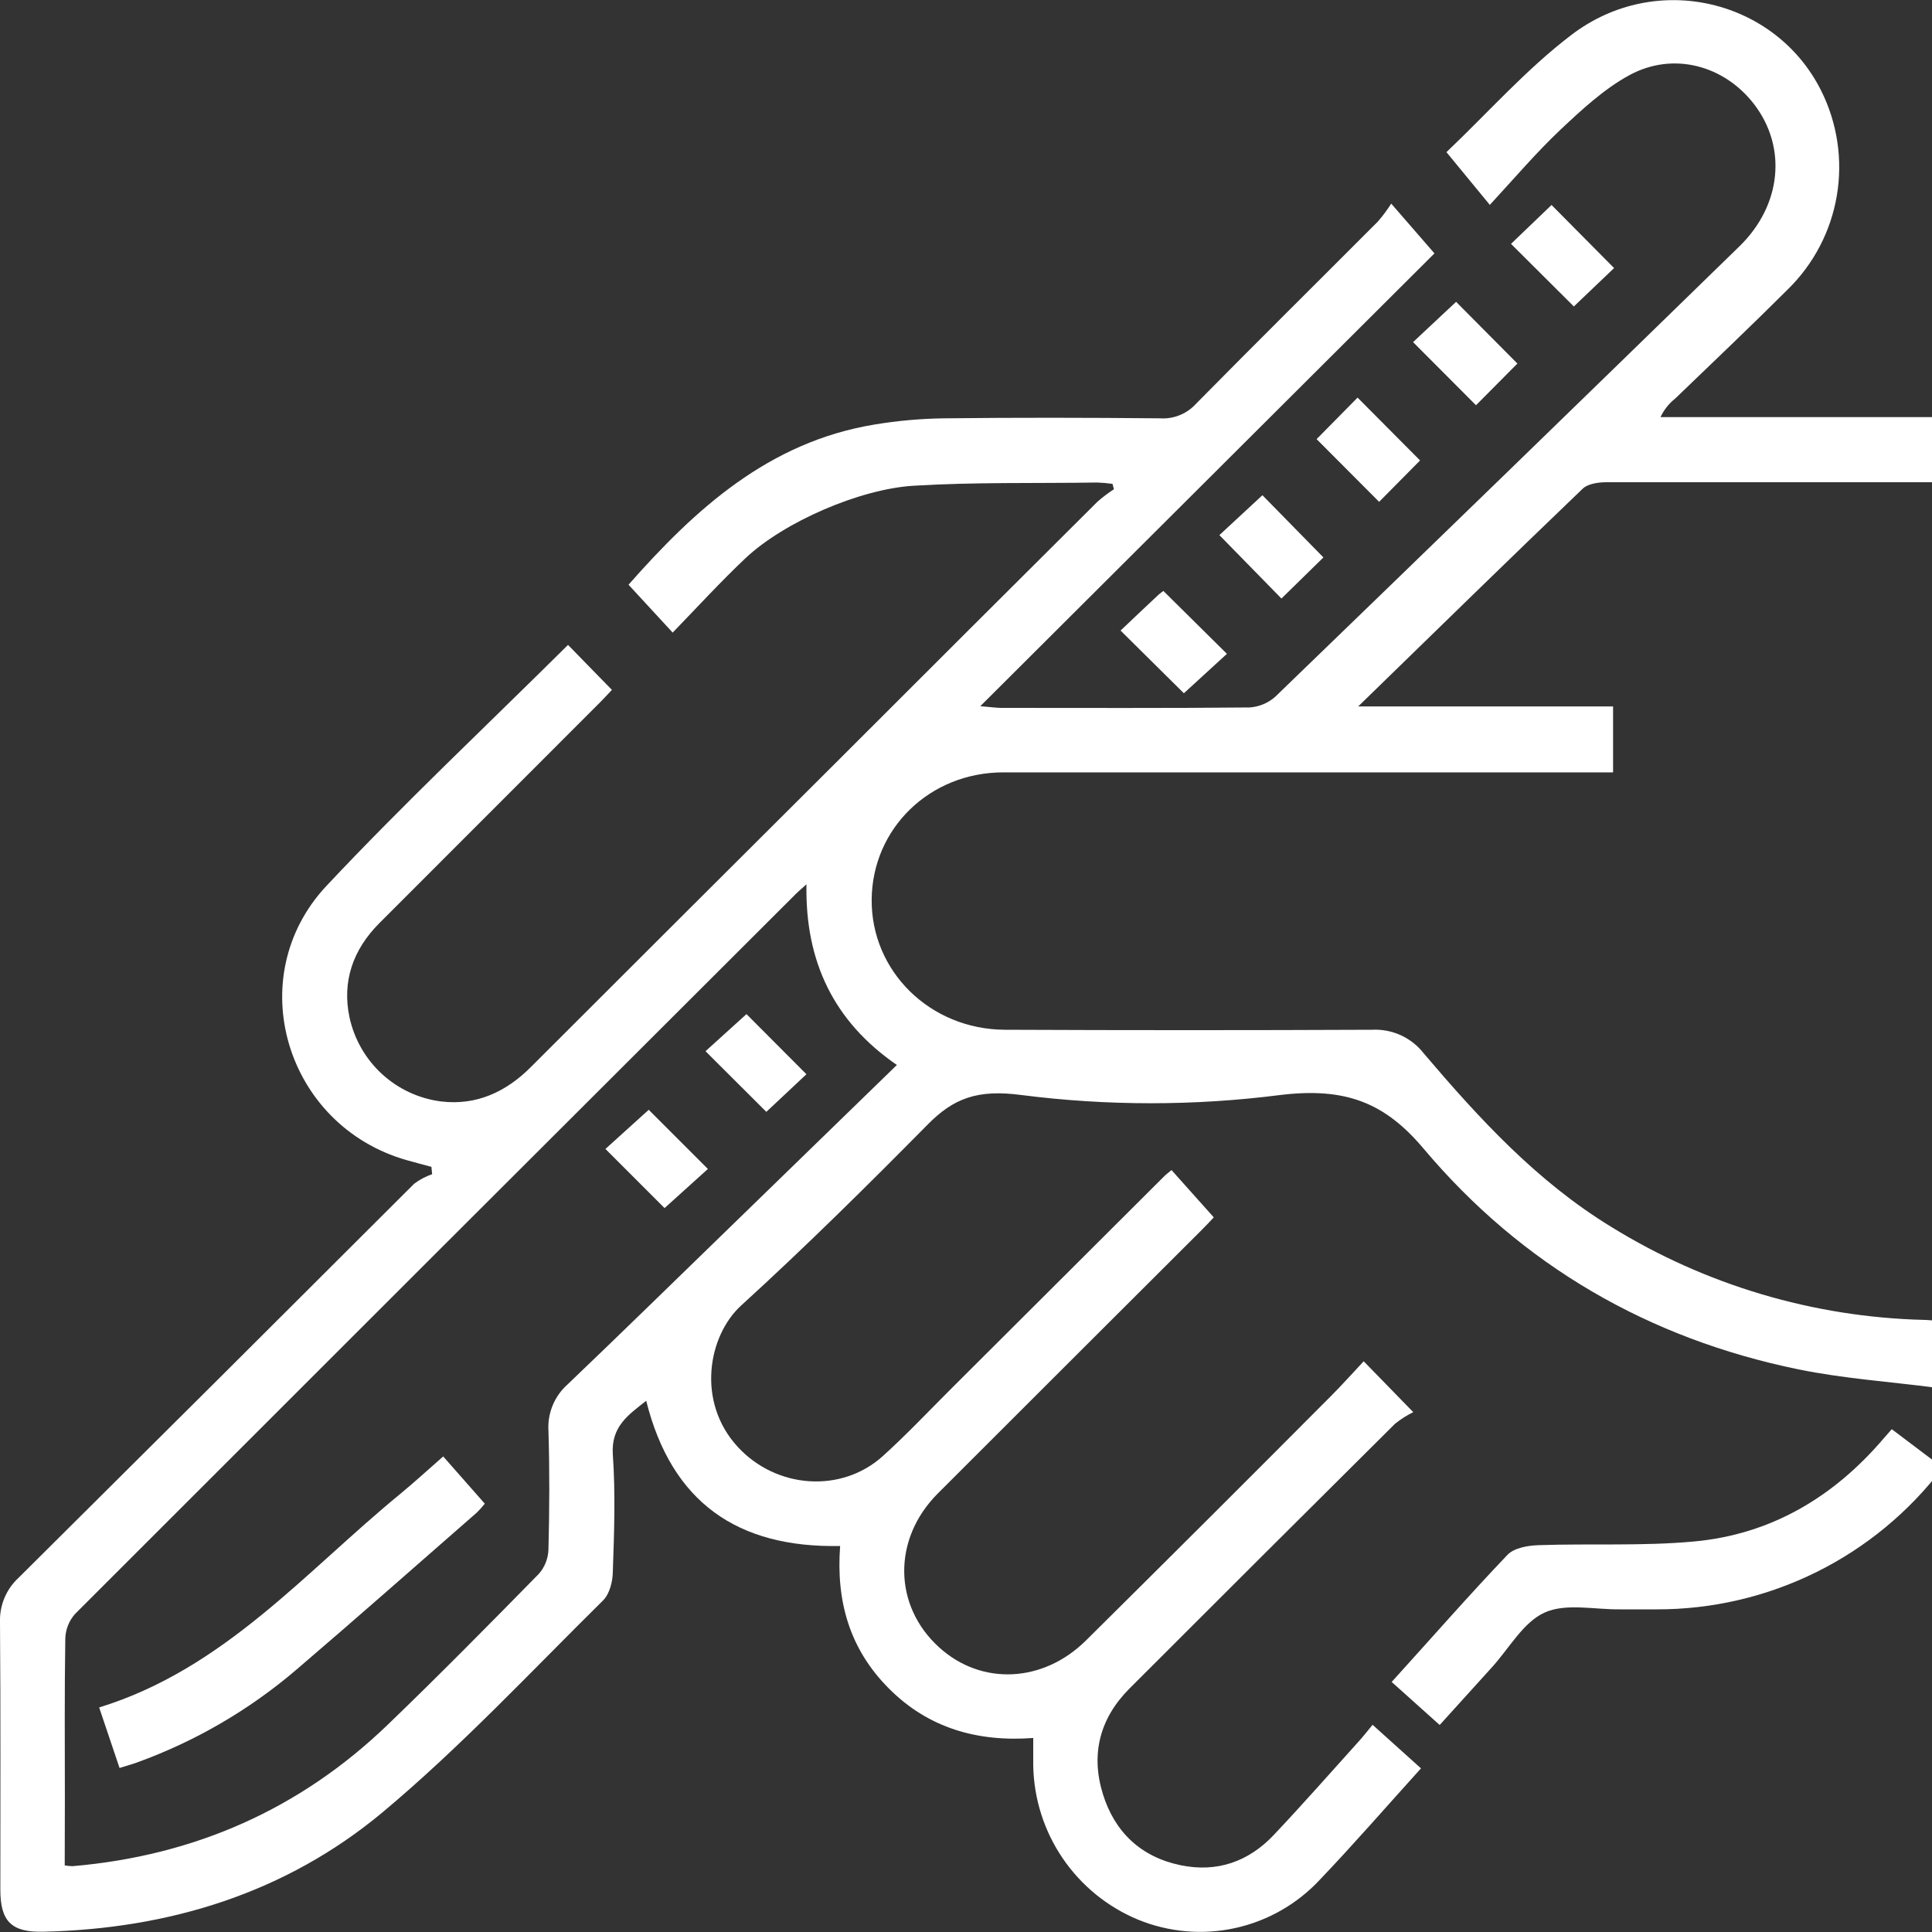
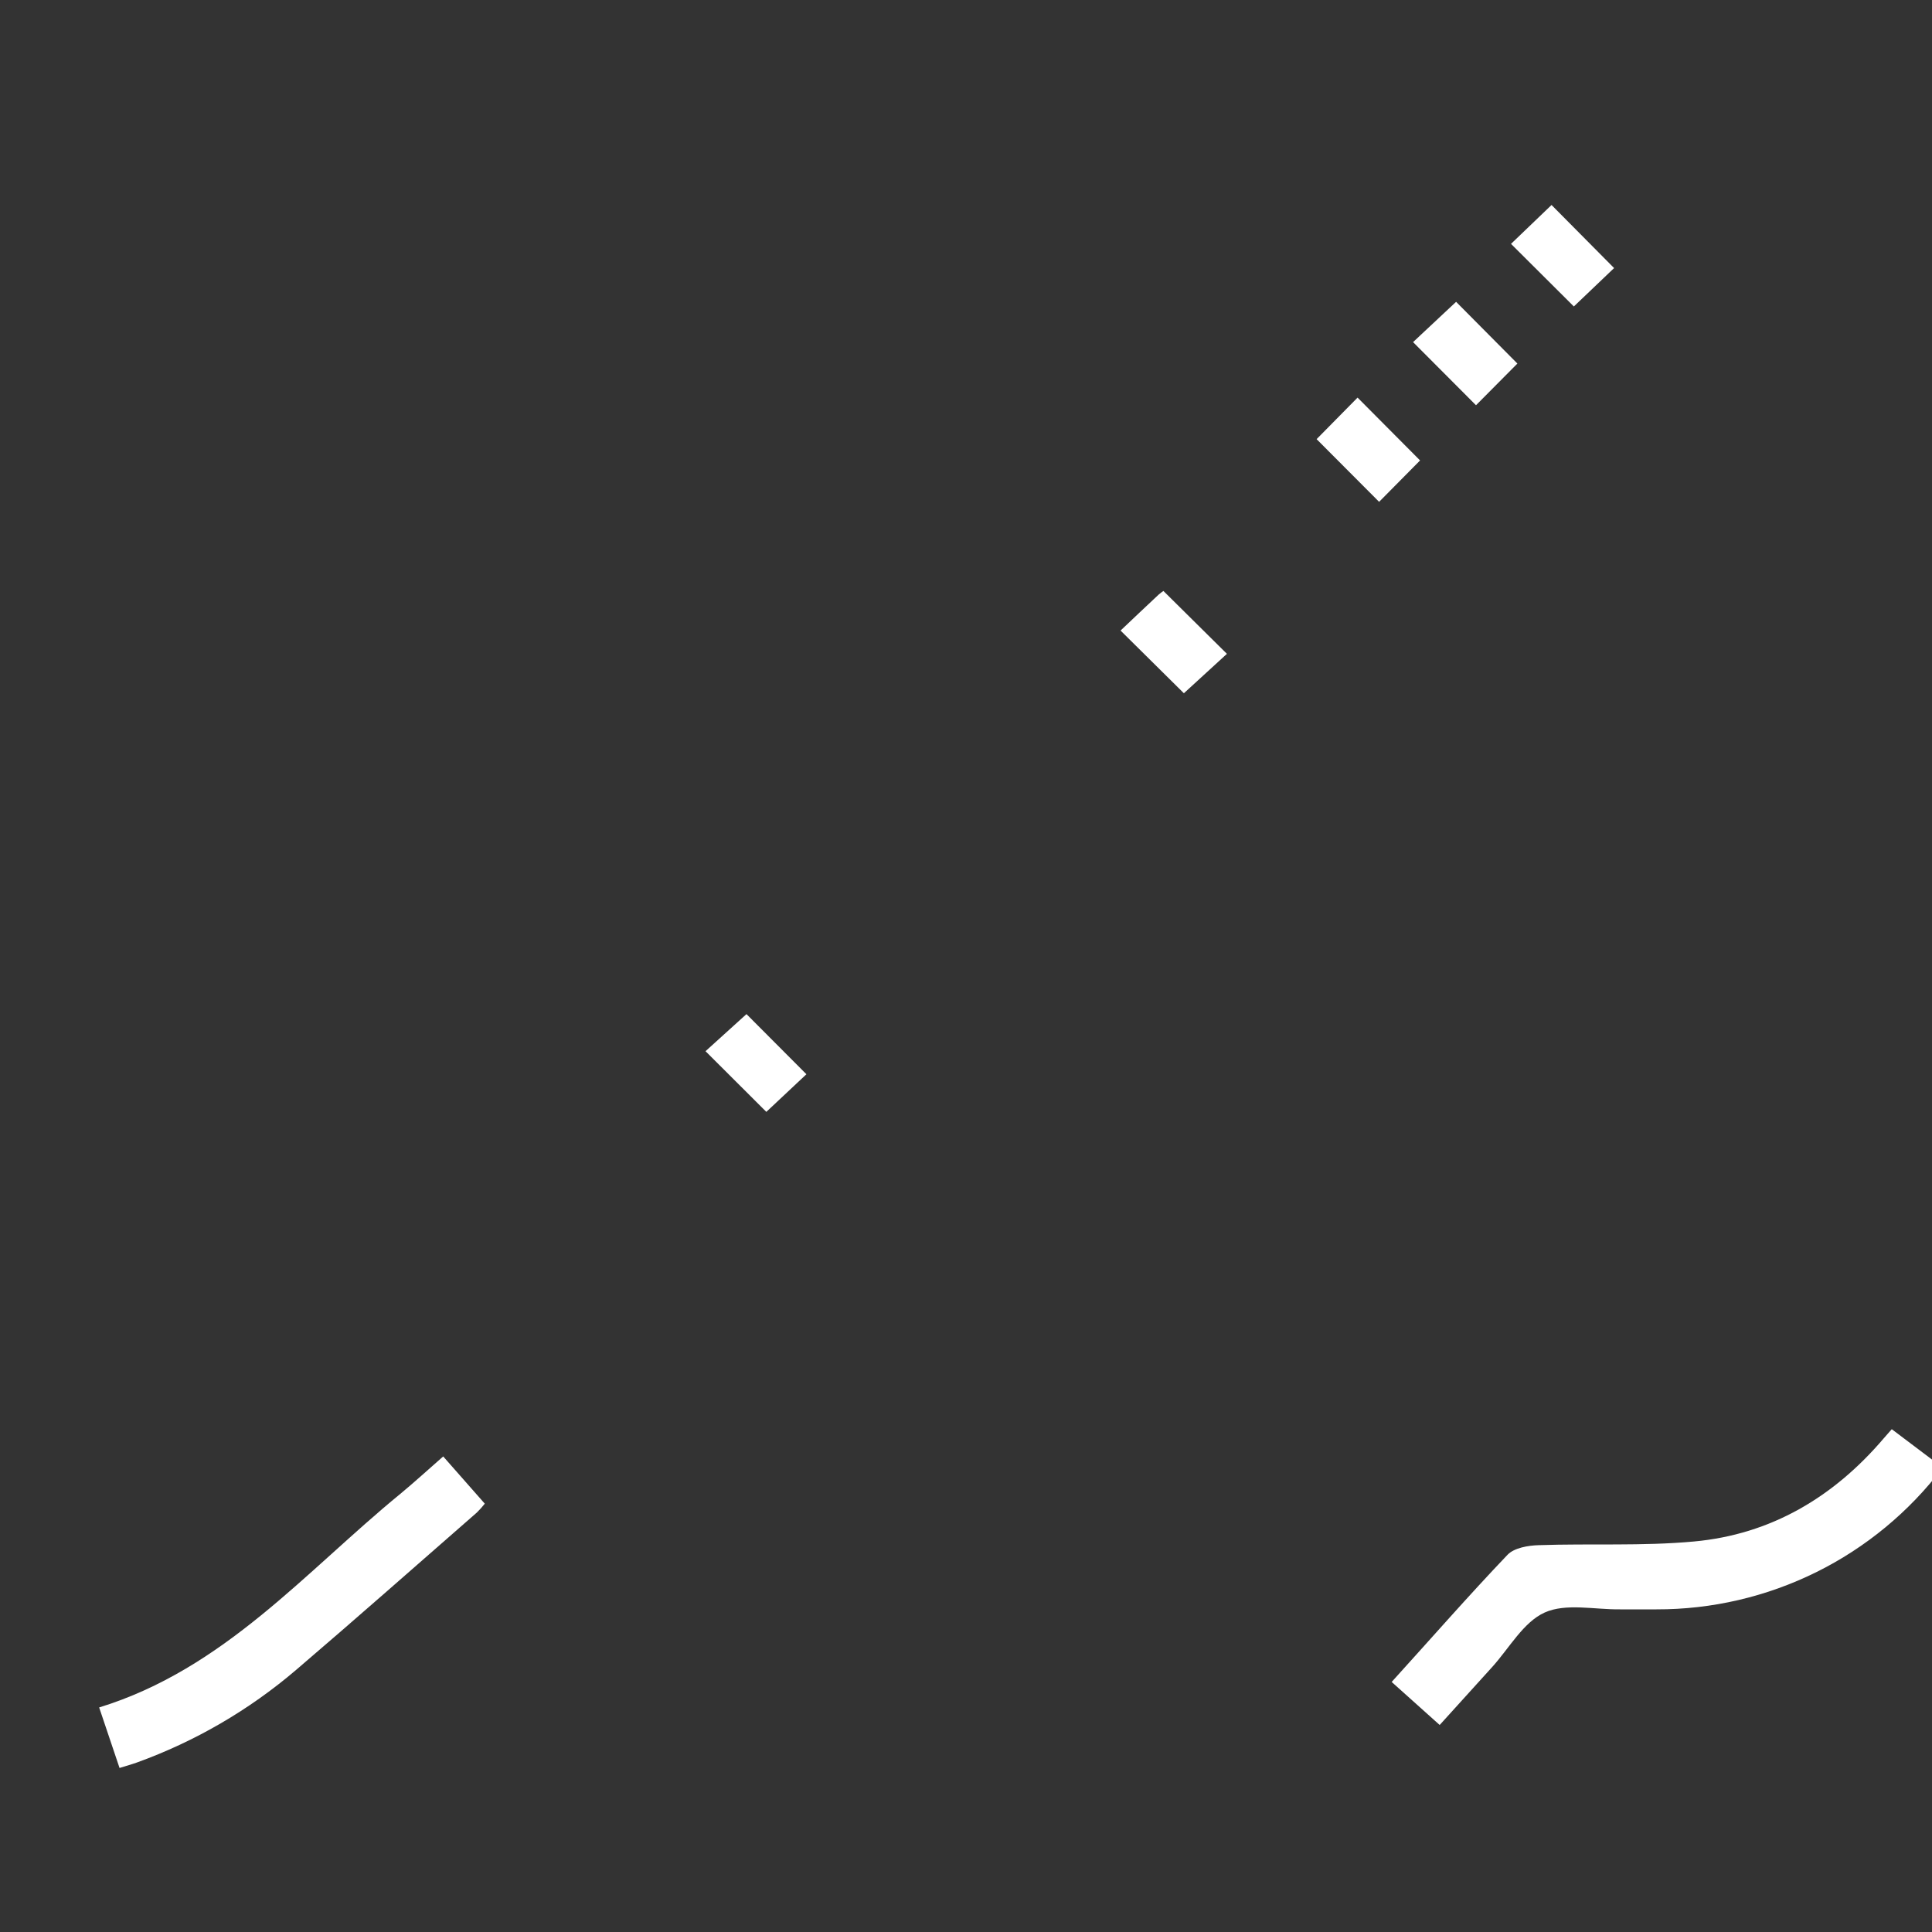
<svg xmlns="http://www.w3.org/2000/svg" width="40" height="40" viewBox="0 0 40 40" fill="none">
  <rect x="0" y="0" width="40" height="40" fill="#333333" stroke="none" />
  <g clip-path="url(#clip0_126_1179)">
    <g clip-path="url(#clip1_126_1179)">
-       <path d="M30.847 4.244L29.947 3.15C30.814 2.326 31.603 1.43 32.535 0.722C34.288 -0.615 36.766 -0.008 37.707 1.881C38.041 2.551 38.154 3.31 38.03 4.048C37.906 4.787 37.55 5.467 37.015 5.991C36.25 6.754 35.462 7.502 34.683 8.252C34.553 8.354 34.449 8.486 34.379 8.636H40.084V9.984H39.65C37.52 9.984 35.39 9.984 33.26 9.984C33.094 9.984 32.877 10.014 32.769 10.117C31.233 11.589 29.712 13.077 28.12 14.626H33.397V15.991H32.887C28.849 15.991 24.812 15.991 20.774 15.991C19.249 15.991 18.062 17.151 18.047 18.62C18.033 20.105 19.253 21.313 20.805 21.32C23.339 21.331 25.873 21.331 28.406 21.32C28.613 21.309 28.818 21.349 29.006 21.435C29.193 21.522 29.357 21.652 29.483 21.816C30.629 23.163 31.821 24.461 33.354 25.398C35.304 26.604 37.539 27.27 39.832 27.327C39.901 27.327 39.97 27.336 40.07 27.342V28.729C39.117 28.606 38.163 28.541 37.234 28.351C34.132 27.715 31.511 26.199 29.477 23.785C28.674 22.83 27.861 22.505 26.498 22.672C24.723 22.898 22.927 22.898 21.153 22.672C20.232 22.548 19.739 22.743 19.208 23.281C17.948 24.557 16.671 25.82 15.346 27.028C14.658 27.655 14.415 29.024 15.274 29.956C16.073 30.824 17.422 30.921 18.28 30.145C18.785 29.688 19.252 29.19 19.736 28.709C21.194 27.256 22.651 25.803 24.108 24.349C24.146 24.311 24.192 24.279 24.255 24.225L25.13 25.204C25.08 25.257 24.978 25.368 24.872 25.473C23.052 27.288 21.233 29.105 19.414 30.923C18.474 31.867 18.496 33.247 19.443 34.106C20.314 34.899 21.592 34.848 22.485 33.963C24.185 32.279 25.878 30.59 27.566 28.894C27.788 28.671 28.002 28.431 28.234 28.184L29.26 29.237C29.125 29.303 28.997 29.385 28.88 29.48C27.044 31.304 25.213 33.13 23.384 34.96C22.77 35.575 22.578 36.319 22.834 37.144C23.078 37.931 23.622 38.447 24.441 38.617C25.196 38.774 25.851 38.544 26.374 37.989C26.976 37.352 27.553 36.694 28.14 36.044C28.233 35.941 28.317 35.832 28.418 35.71L29.42 36.612C28.706 37.401 28.032 38.178 27.322 38.922C26.853 39.424 26.242 39.772 25.571 39.919C24.9 40.066 24.2 40.005 23.564 39.745C22.931 39.483 22.388 39.041 22.002 38.474C21.616 37.908 21.405 37.241 21.392 36.556C21.392 36.379 21.392 36.202 21.392 35.983C20.238 36.069 19.222 35.779 18.406 34.961C17.59 34.144 17.308 33.155 17.394 32.008C15.272 32.051 13.905 31.107 13.379 29.002C13.001 29.299 12.649 29.538 12.688 30.116C12.744 30.918 12.716 31.727 12.688 32.532C12.688 32.739 12.621 33.002 12.485 33.136C10.985 34.617 9.536 36.171 7.919 37.523C5.915 39.193 3.503 39.937 0.89 39.994C0.237 40.009 0.008 39.778 0.007 39.129C0.007 37.282 0.014 35.434 1.83657e-05 33.586C-0.006 33.414 0.025 33.243 0.092 33.084C0.158 32.925 0.258 32.783 0.385 32.666C3.118 29.952 5.847 27.233 8.574 24.509C8.687 24.423 8.813 24.356 8.947 24.311L8.932 24.158C8.761 24.112 8.588 24.068 8.418 24.019C5.917 23.306 4.985 20.233 6.76 18.34C8.367 16.628 10.083 15.017 11.76 13.352L12.669 14.283C12.577 14.38 12.478 14.489 12.372 14.593C10.867 16.103 9.357 17.605 7.856 19.111C7.299 19.668 7.082 20.328 7.235 21.058C7.332 21.511 7.567 21.923 7.908 22.236C8.249 22.549 8.679 22.748 9.138 22.805C9.862 22.89 10.475 22.61 10.993 22.09C13.118 19.966 15.245 17.844 17.373 15.724C19.154 13.942 20.936 12.165 22.718 10.391C22.826 10.295 22.941 10.208 23.063 10.129L23.033 10.018C22.927 10.003 22.822 9.994 22.715 9.99C21.447 10.01 20.174 9.979 18.91 10.057C17.806 10.125 16.238 10.8 15.432 11.559C14.918 12.045 14.44 12.568 13.927 13.097L13.013 12.106C14.387 10.547 15.909 9.152 18.103 8.79C18.582 8.71 19.066 8.667 19.551 8.661C21.041 8.644 22.53 8.647 24.02 8.661C24.158 8.67 24.296 8.648 24.423 8.596C24.551 8.545 24.666 8.465 24.759 8.363C26.008 7.095 27.274 5.844 28.531 4.583C28.631 4.467 28.722 4.344 28.804 4.216L29.699 5.246L20.296 14.621C20.526 14.64 20.63 14.656 20.728 14.656C22.442 14.656 24.157 14.664 25.871 14.647C26.069 14.634 26.256 14.556 26.404 14.424C29.613 11.324 32.816 8.216 36.014 5.099C36.887 4.248 37 3.049 36.317 2.158C35.7 1.355 34.646 1.063 33.739 1.554C33.213 1.839 32.753 2.267 32.312 2.681C31.81 3.155 31.361 3.683 30.847 4.24V4.244ZM1.34 38.621C1.394 38.631 1.448 38.636 1.503 38.637C4.022 38.421 6.209 37.46 8.028 35.708C9.091 34.685 10.126 33.635 11.158 32.583C11.28 32.443 11.35 32.264 11.355 32.079C11.376 31.259 11.38 30.439 11.355 29.62C11.344 29.441 11.374 29.262 11.443 29.096C11.511 28.93 11.617 28.782 11.751 28.663C12.864 27.599 13.97 26.518 15.078 25.442L18.569 22.049C17.261 21.149 16.667 19.905 16.697 18.309C16.585 18.408 16.534 18.452 16.485 18.5C11.507 23.466 6.53 28.439 1.552 33.417C1.429 33.557 1.358 33.735 1.352 33.921C1.334 35.035 1.343 36.148 1.343 37.255L1.34 38.621Z" fill="white" />
      <path d="M39.167 29.59L40.222 30.386C39.528 31.3 38.632 32.041 37.604 32.55C36.575 33.059 35.443 33.323 34.296 33.32C34.045 33.32 33.794 33.32 33.544 33.32C33.016 33.327 32.42 33.187 31.98 33.386C31.539 33.585 31.248 34.123 30.893 34.515C30.538 34.907 30.186 35.294 29.807 35.714L28.813 34.823C29.621 33.933 30.399 33.042 31.212 32.19C31.35 32.046 31.638 31.997 31.859 31.991C32.931 31.954 34.007 32.013 35.071 31.915C36.667 31.769 37.966 30.994 39 29.78L39.167 29.59Z" fill="white" />
      <path d="M32.123 4.244L33.418 5.55L32.585 6.345C32.164 5.925 31.73 5.493 31.284 5.049L32.123 4.244Z" fill="white" />
      <path d="M29.256 7.083L30.147 6.249L31.416 7.527L30.559 8.39L29.256 7.083Z" fill="white" />
      <path d="M27.259 9.092L28.107 8.232L29.401 9.533L28.553 10.39L27.259 9.092Z" fill="white" />
-       <path d="M27.4 11.541L26.531 12.392L25.246 11.079L26.137 10.253L27.4 11.541Z" fill="white" />
      <path d="M23.2 13.055C23.462 12.805 23.724 12.559 23.986 12.313C24.018 12.285 24.052 12.259 24.087 12.235L25.402 13.537L24.511 14.353L23.2 13.055Z" fill="white" />
      <path d="M9.176 30.154L10.037 31.132C9.986 31.197 9.93 31.259 9.871 31.317C8.625 32.405 7.388 33.499 6.129 34.575C5.154 35.407 4.036 36.057 2.831 36.492C2.728 36.529 2.622 36.557 2.475 36.604L2.053 35.351C4.644 34.552 6.321 32.54 8.289 30.928C8.578 30.689 8.855 30.435 9.176 30.154Z" fill="white" />
      <path d="M16.696 22.241L15.866 23.02L14.607 21.764L15.455 20.996C15.81 21.354 16.235 21.78 16.696 22.241Z" fill="white" />
-       <path d="M13.759 25.012C13.389 24.64 12.97 24.222 12.535 23.788L13.431 22.977L14.656 24.202L13.759 25.012Z" fill="white" />
    </g>
  </g>
  <defs>
    <clipPath id="clip0_126_1179">
      <rect width="40" height="40" fill="white" />
    </clipPath>
    <clipPath id="clip1_126_1179">
      <rect width="40.222" height="40" fill="white" />
    </clipPath>
  </defs>
</svg>